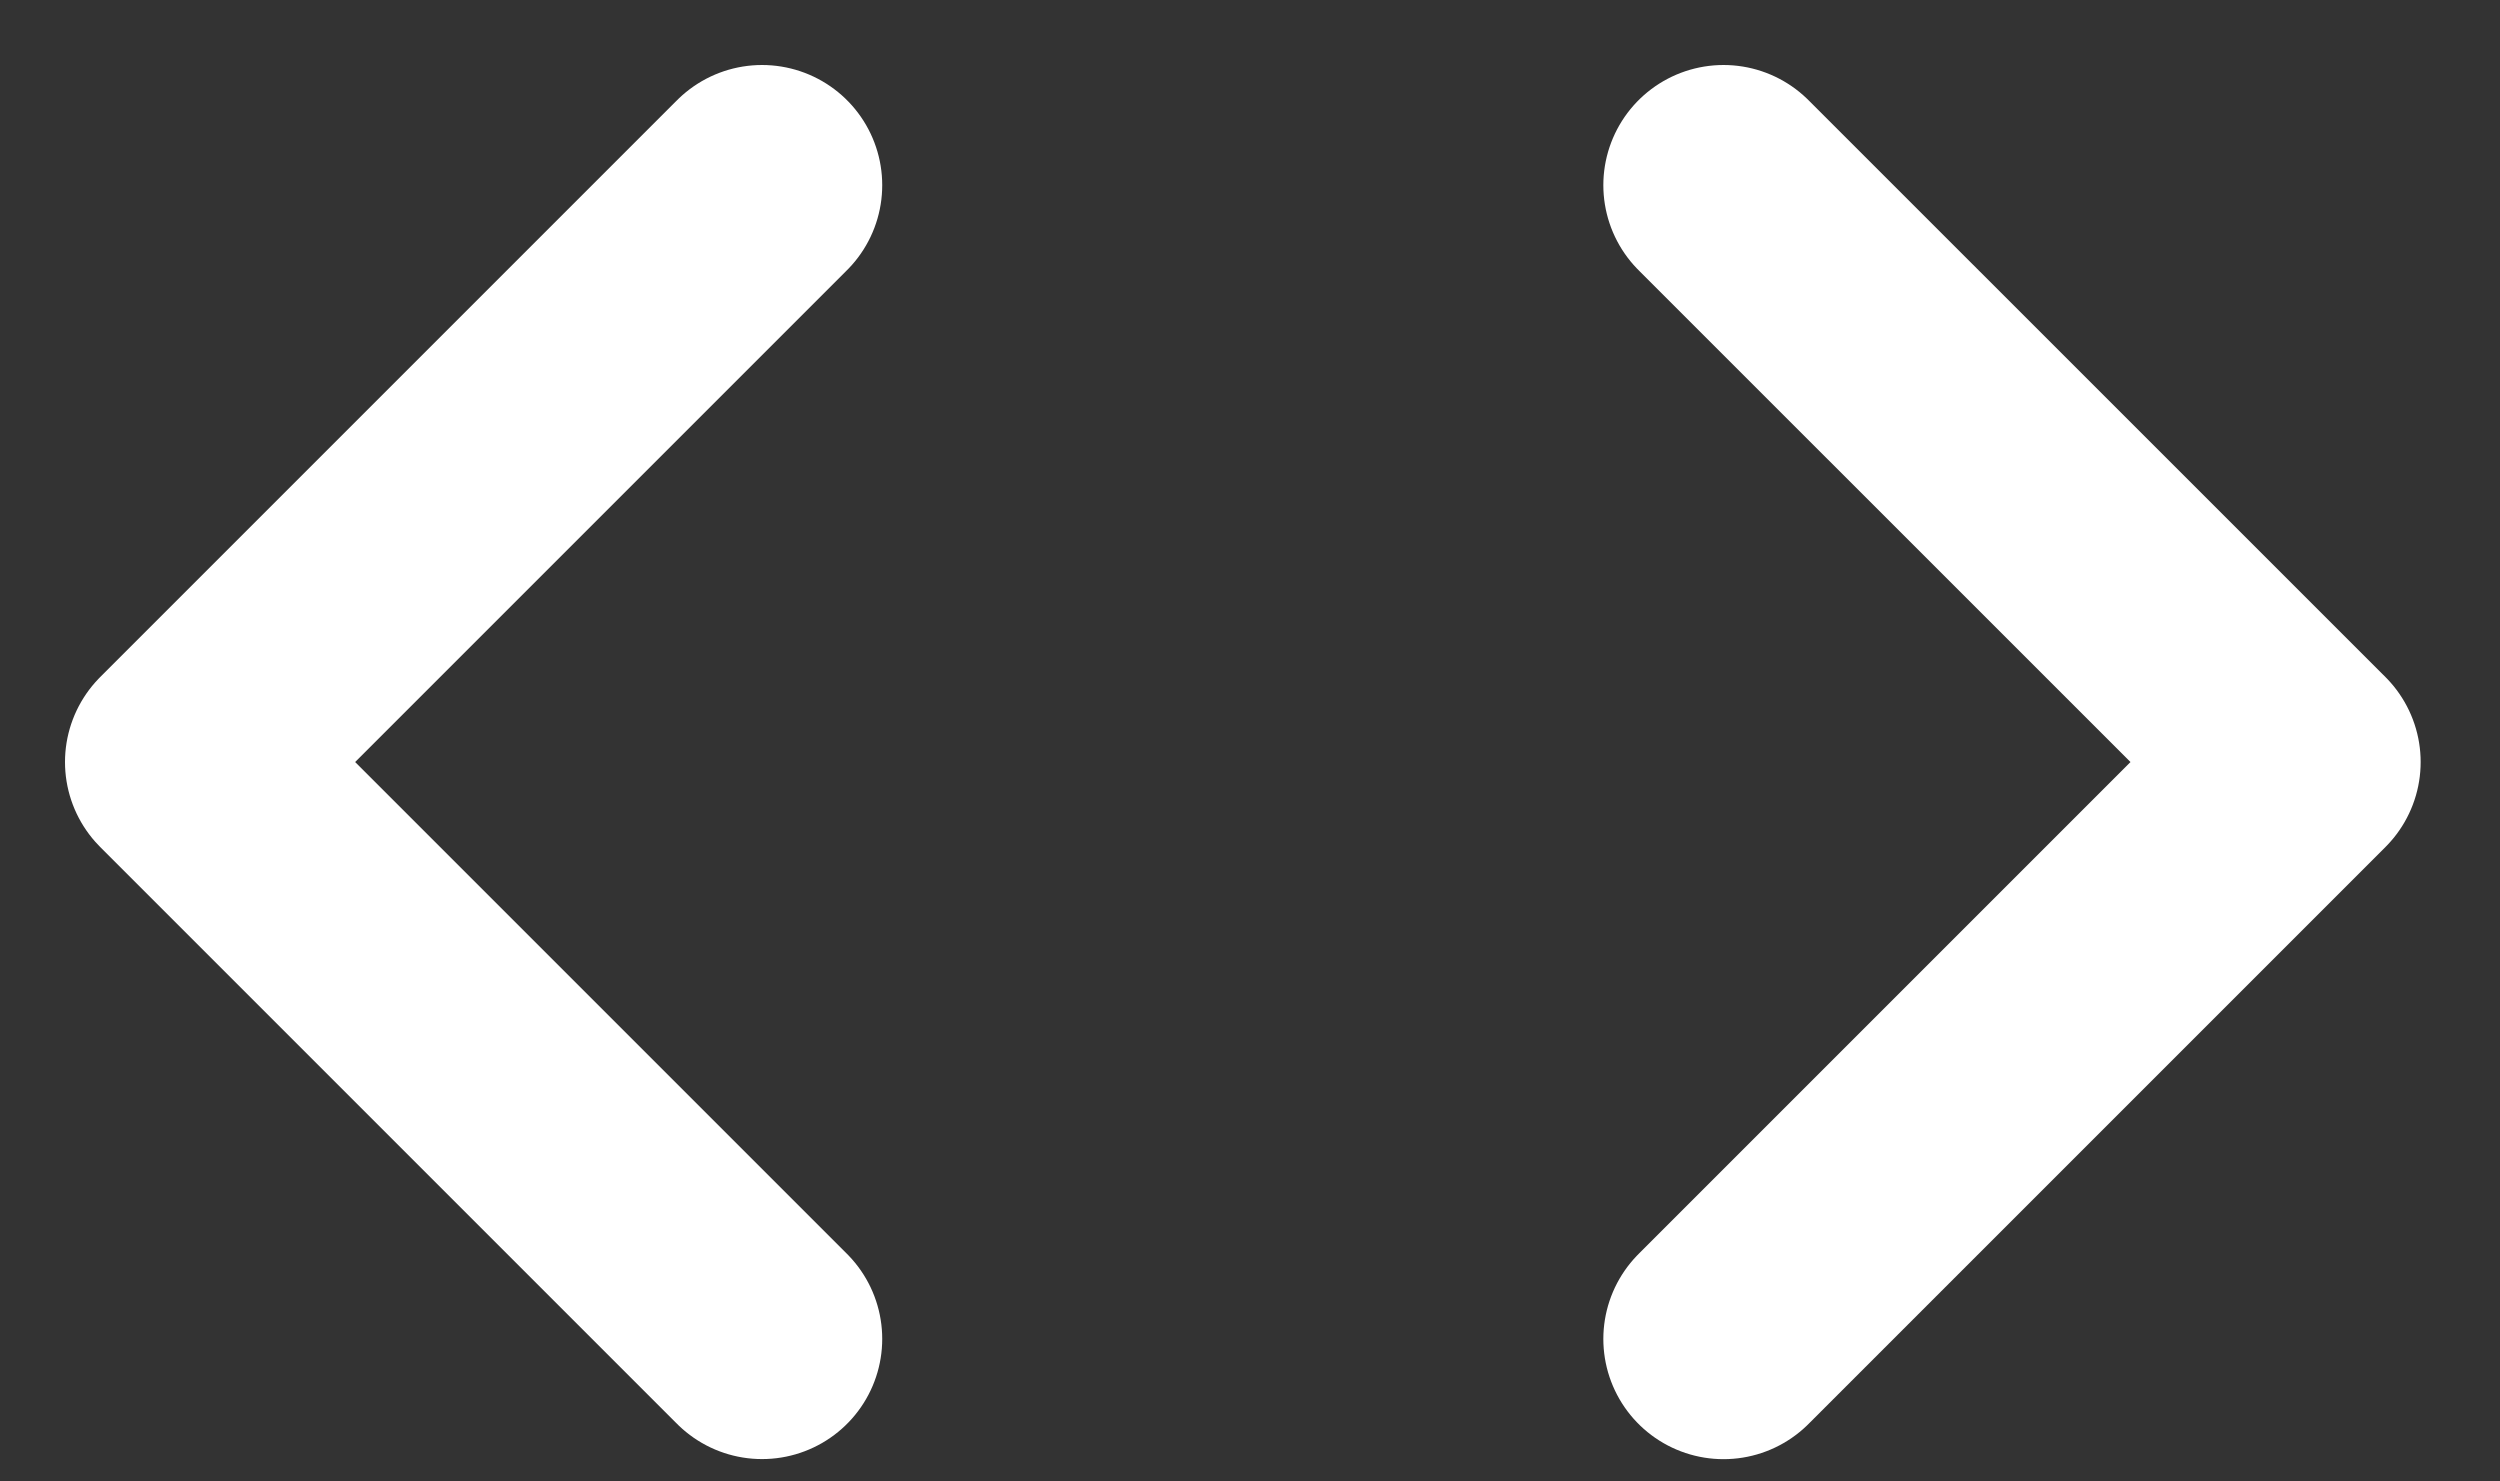
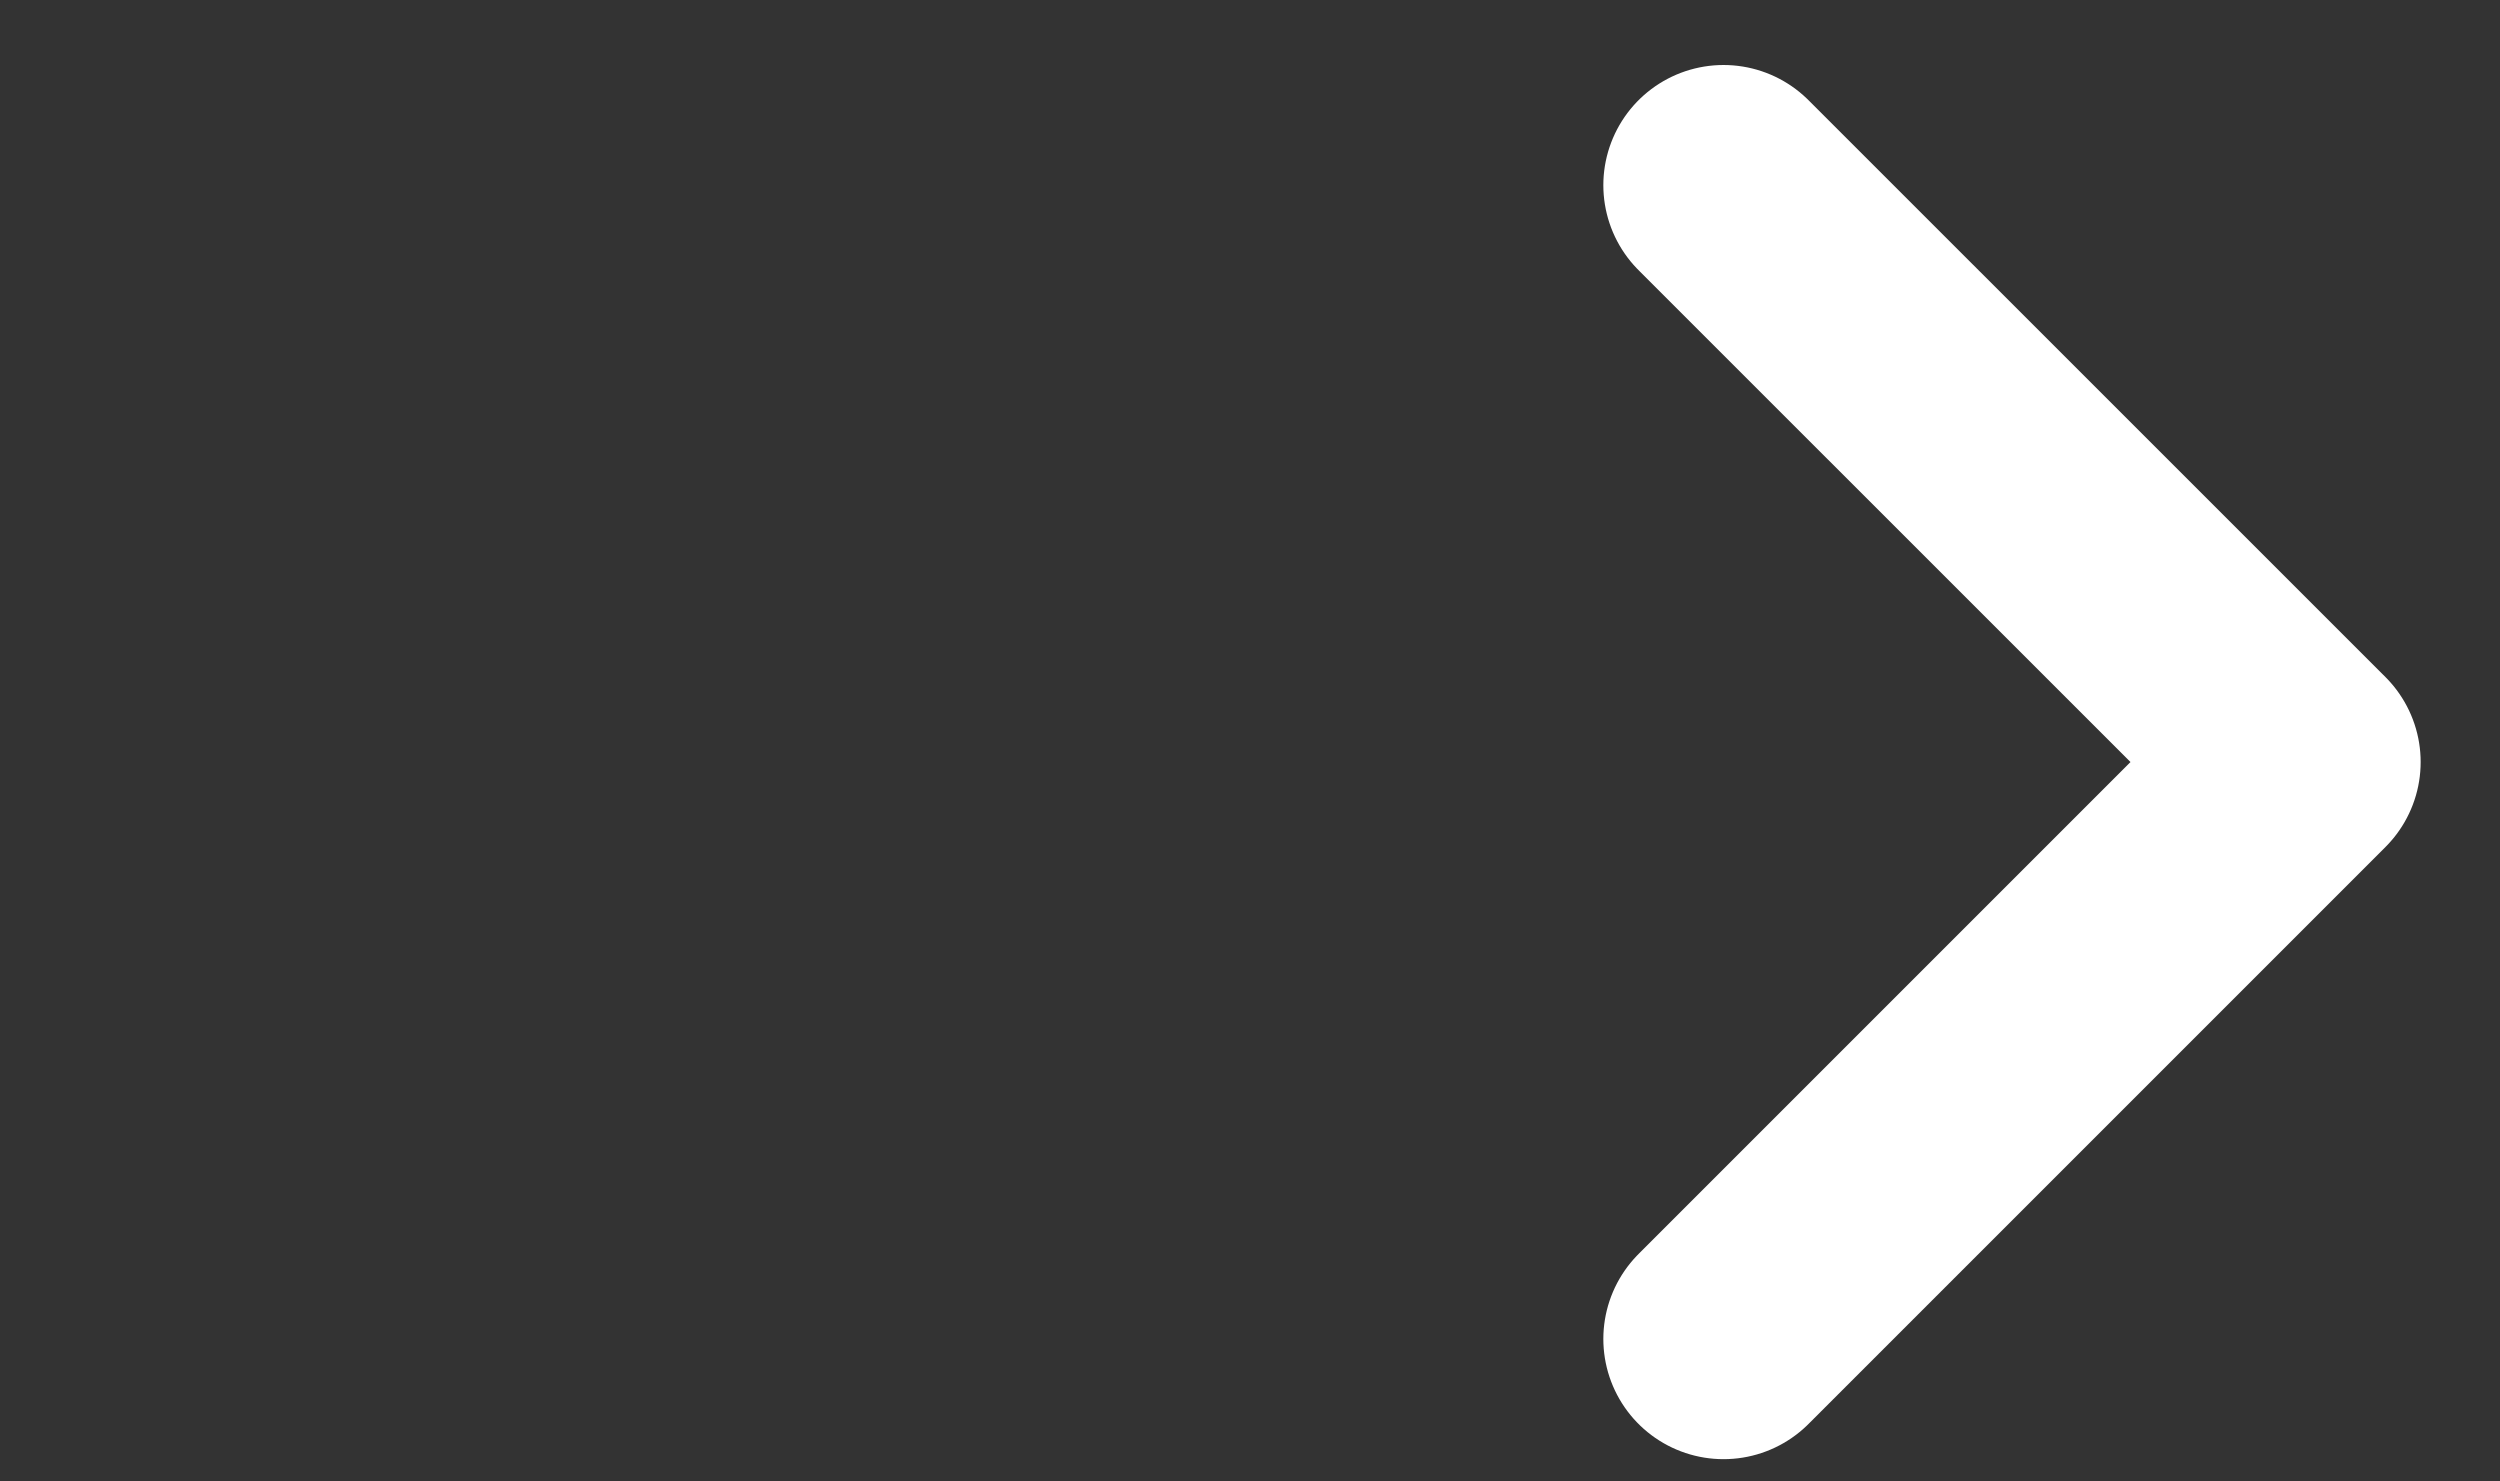
<svg xmlns="http://www.w3.org/2000/svg" width="27" height="16" viewBox="0 0 27 16" fill="none">
  <rect x="0" y="0" width="27" height="16" fill="#333333" stroke="none" />
-   <path d="M8.23 14.46L2 8.23L8.23 2" stroke="white" stroke-width="2.596" stroke-linecap="round" stroke-linejoin="round" />
  <path d="M18.614 2L24.845 8.23L18.614 14.461" stroke="white" stroke-width="2.596" stroke-linecap="round" stroke-linejoin="round" />
</svg>